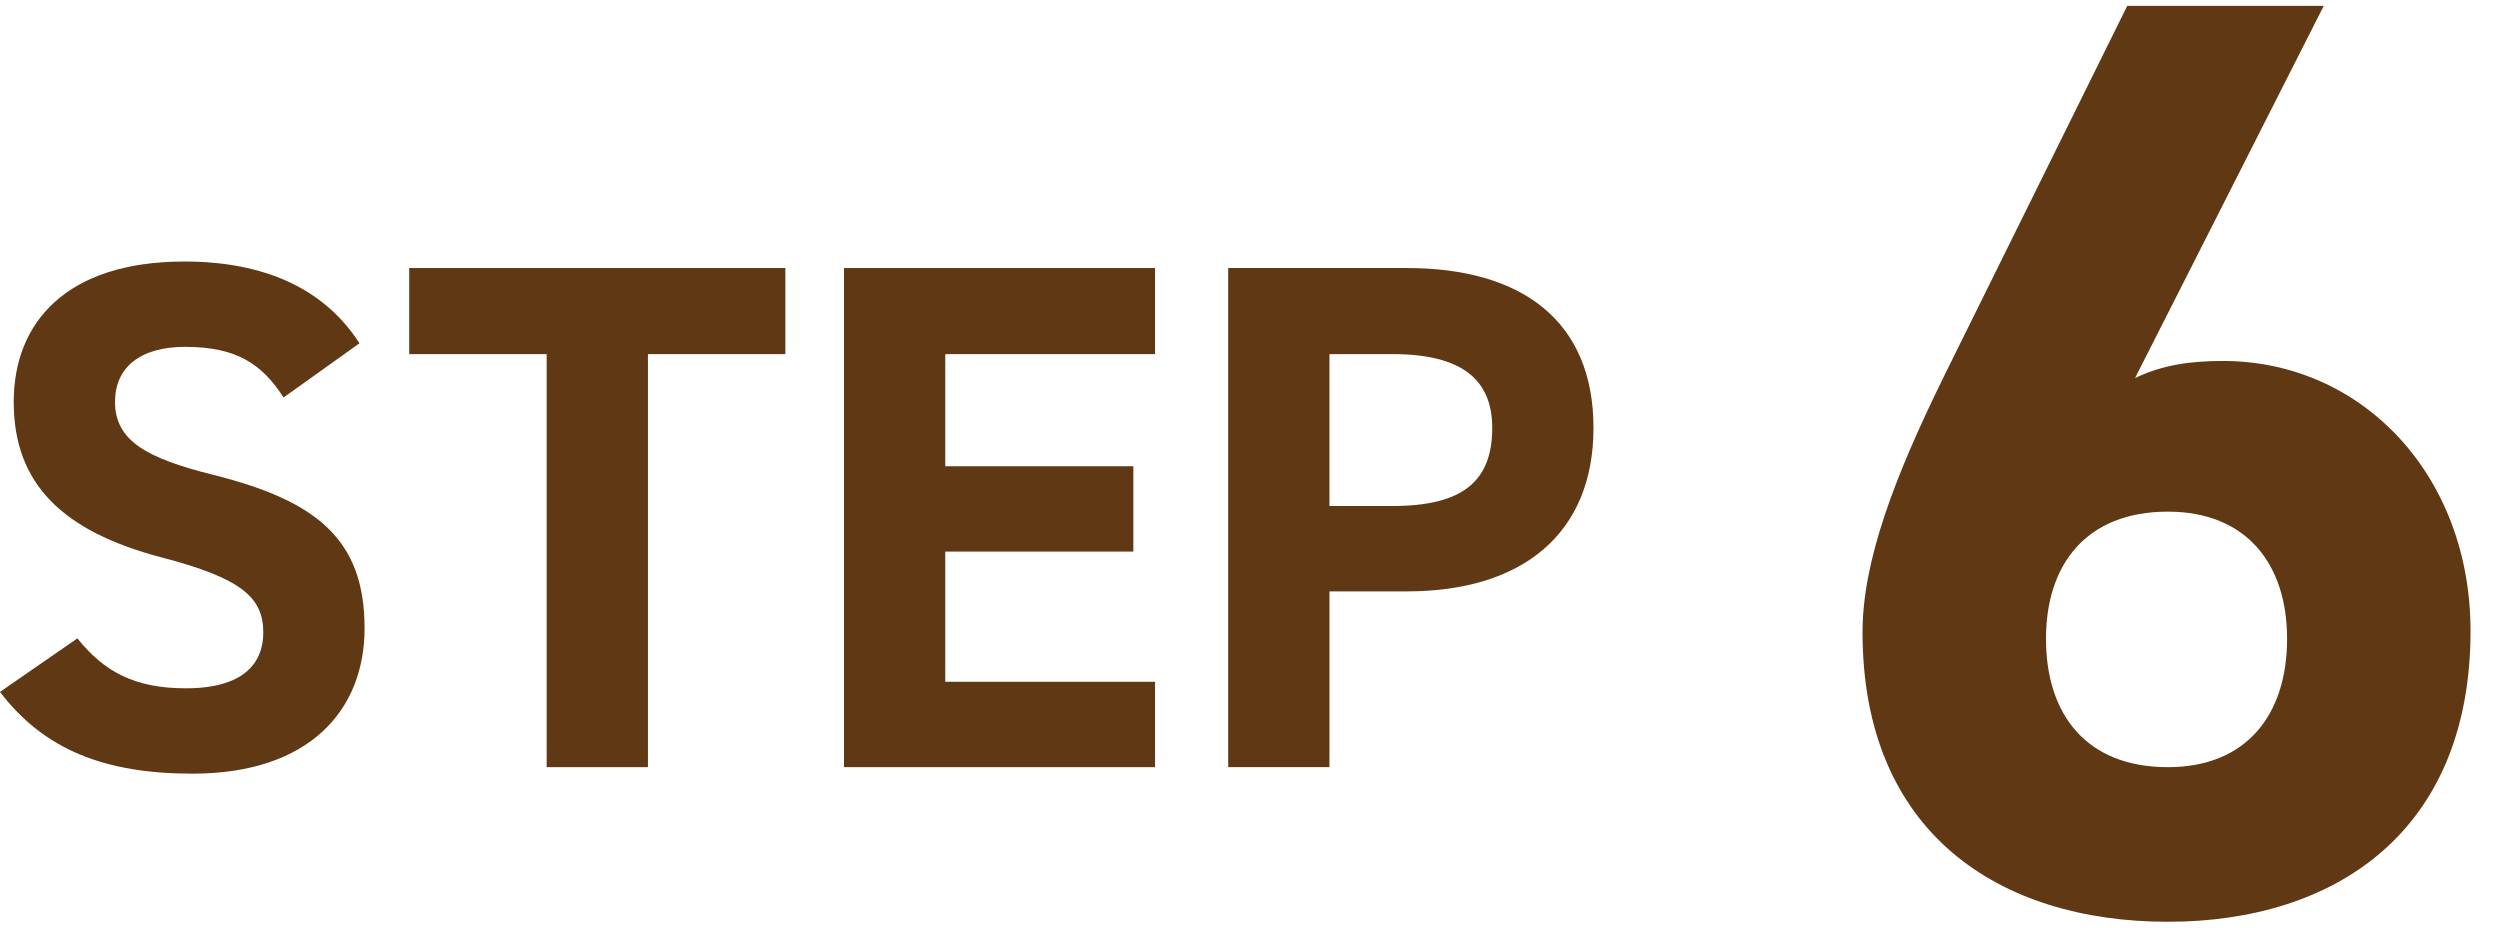
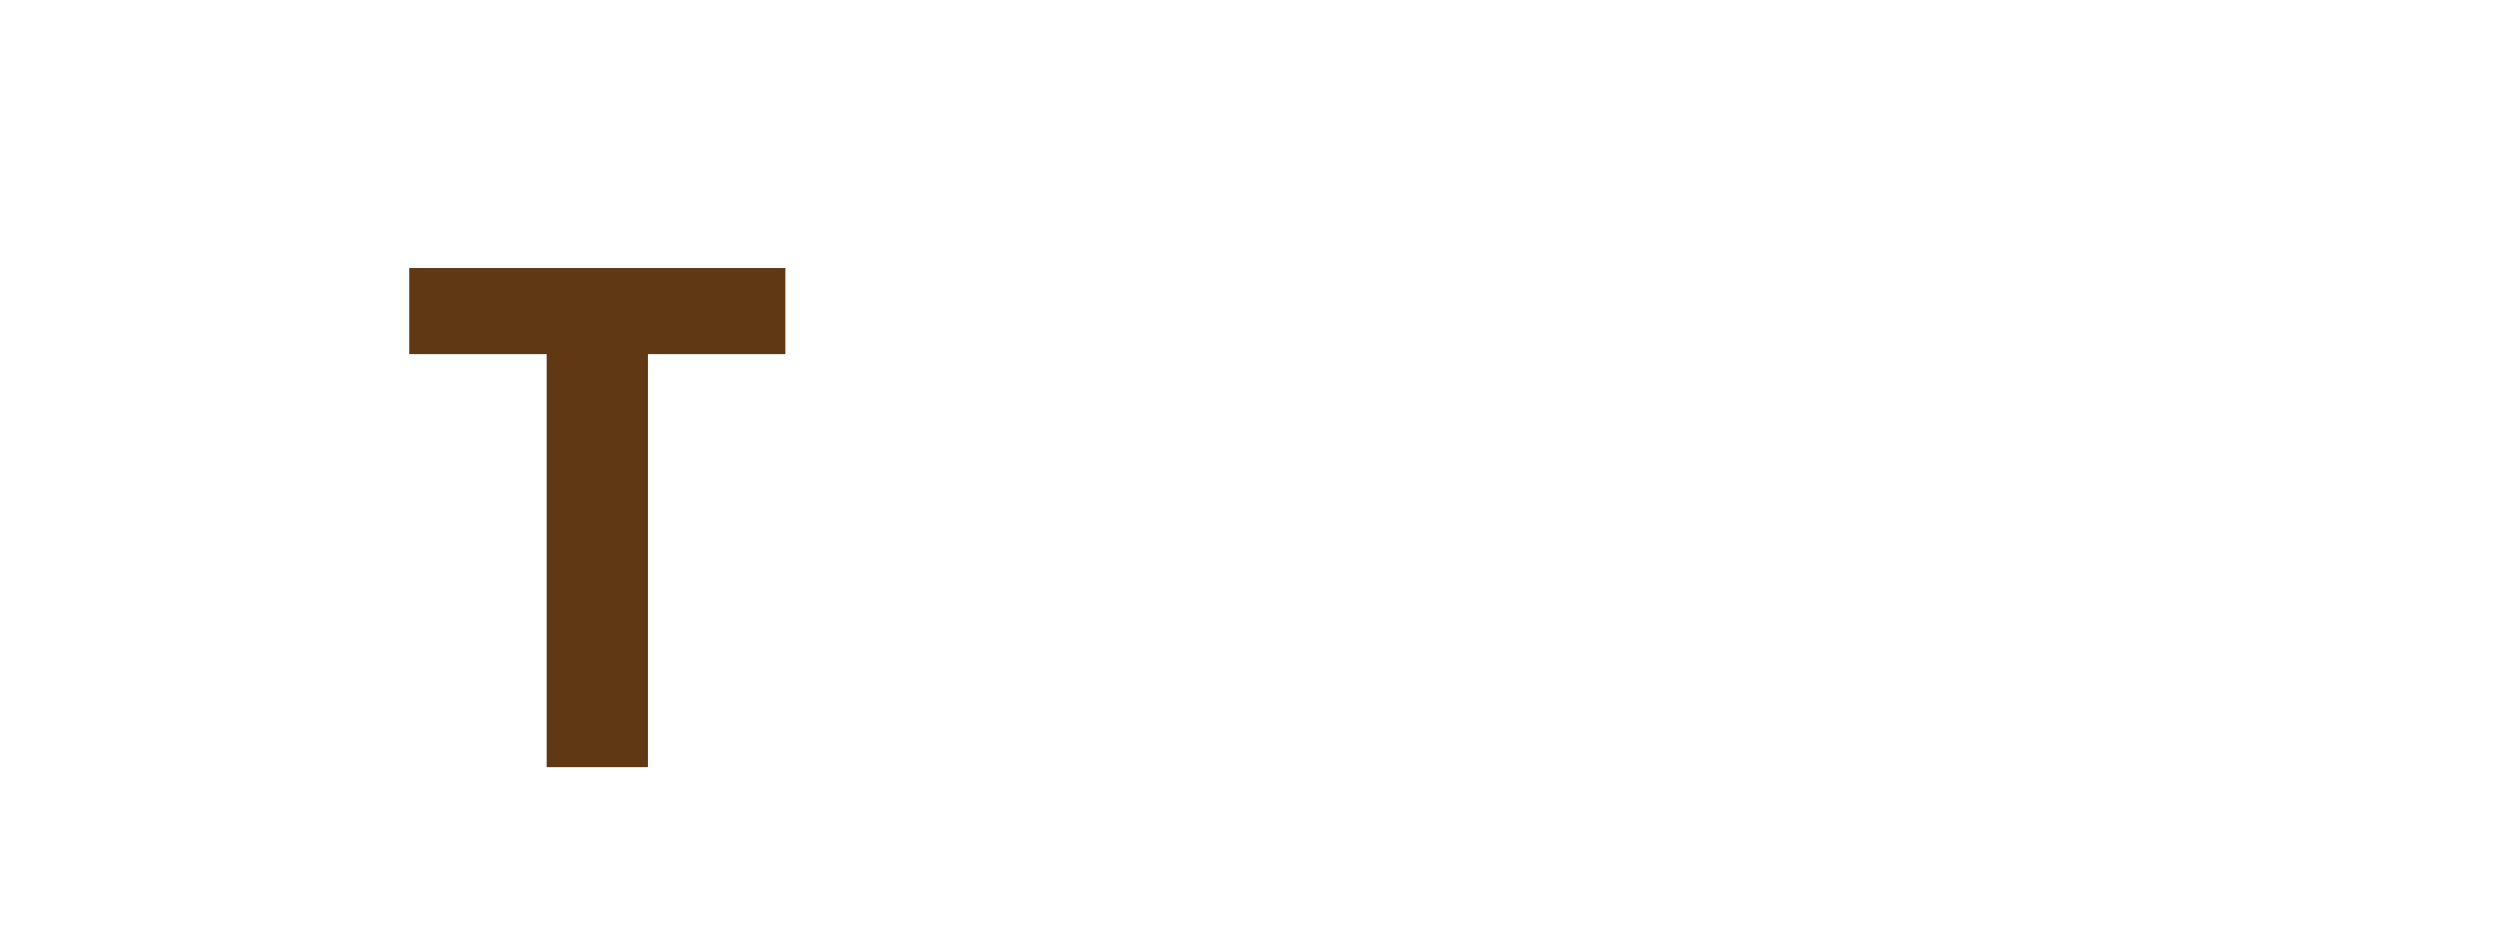
<svg xmlns="http://www.w3.org/2000/svg" id="a" viewBox="0 0 124.865 46.334">
-   <path d="M14.162,19.853c-1.084-1.697-2.384-2.529-4.913-2.529-2.276,0-3.504,1.048-3.504,2.746,0,1.952,1.589,2.818,4.913,3.649,5.202,1.301,7.551,3.252,7.551,7.66,0,4.083-2.746,7.262-8.599,7.262-4.372,0-7.407-1.191-9.611-4.083l3.866-2.673c1.336,1.661,2.854,2.493,5.419,2.493,2.891,0,3.866-1.265,3.866-2.782,0-1.735-1.048-2.71-5.094-3.758-4.914-1.301-7.371-3.649-7.371-7.767,0-3.938,2.601-7.009,8.527-7.009,3.973,0,6.973,1.336,8.743,4.083l-3.794,2.709Z" fill="#603813" stroke-width="0" />
  <path d="M39.226,13.387v4.3h-6.864v20.629h-5.058v-20.629h-6.865v-4.3h18.787Z" fill="#603813" stroke-width="0" />
-   <path d="M57.69,13.387v4.3h-10.478v5.6h9.394v4.262h-9.394v6.503h10.478v4.264h-15.536V13.387h15.536Z" fill="#603813" stroke-width="0" />
-   <path d="M66.402,29.537v8.779h-5.059V13.387h8.924c5.744,0,9.321,2.637,9.321,7.984,0,5.276-3.54,8.166-9.321,8.166h-3.866ZM69.545,25.273c3.504,0,4.986-1.229,4.986-3.902,0-2.384-1.482-3.685-4.986-3.685h-3.143v7.586h3.143Z" fill="#603813" stroke-width="0" />
-   <path d="M106.639,18.881c1.374-.655,2.749-.852,4.385-.852,6.937,0,12.369,5.694,12.369,13.482,0,10.013-6.741,14.528-15.118,14.528-8.442,0-15.249-4.45-15.249-14.463,0-3.534,1.571-7.723,4.123-12.893L106.246.294h9.816l-9.424,18.587ZM108.275,38.317c3.927,0,5.956-2.617,5.956-6.413,0-3.73-2.029-6.349-5.956-6.349-4.057,0-6.086,2.618-6.086,6.349,0,3.796,2.029,6.413,6.086,6.413Z" fill="#603813" stroke-width="0" />
</svg>